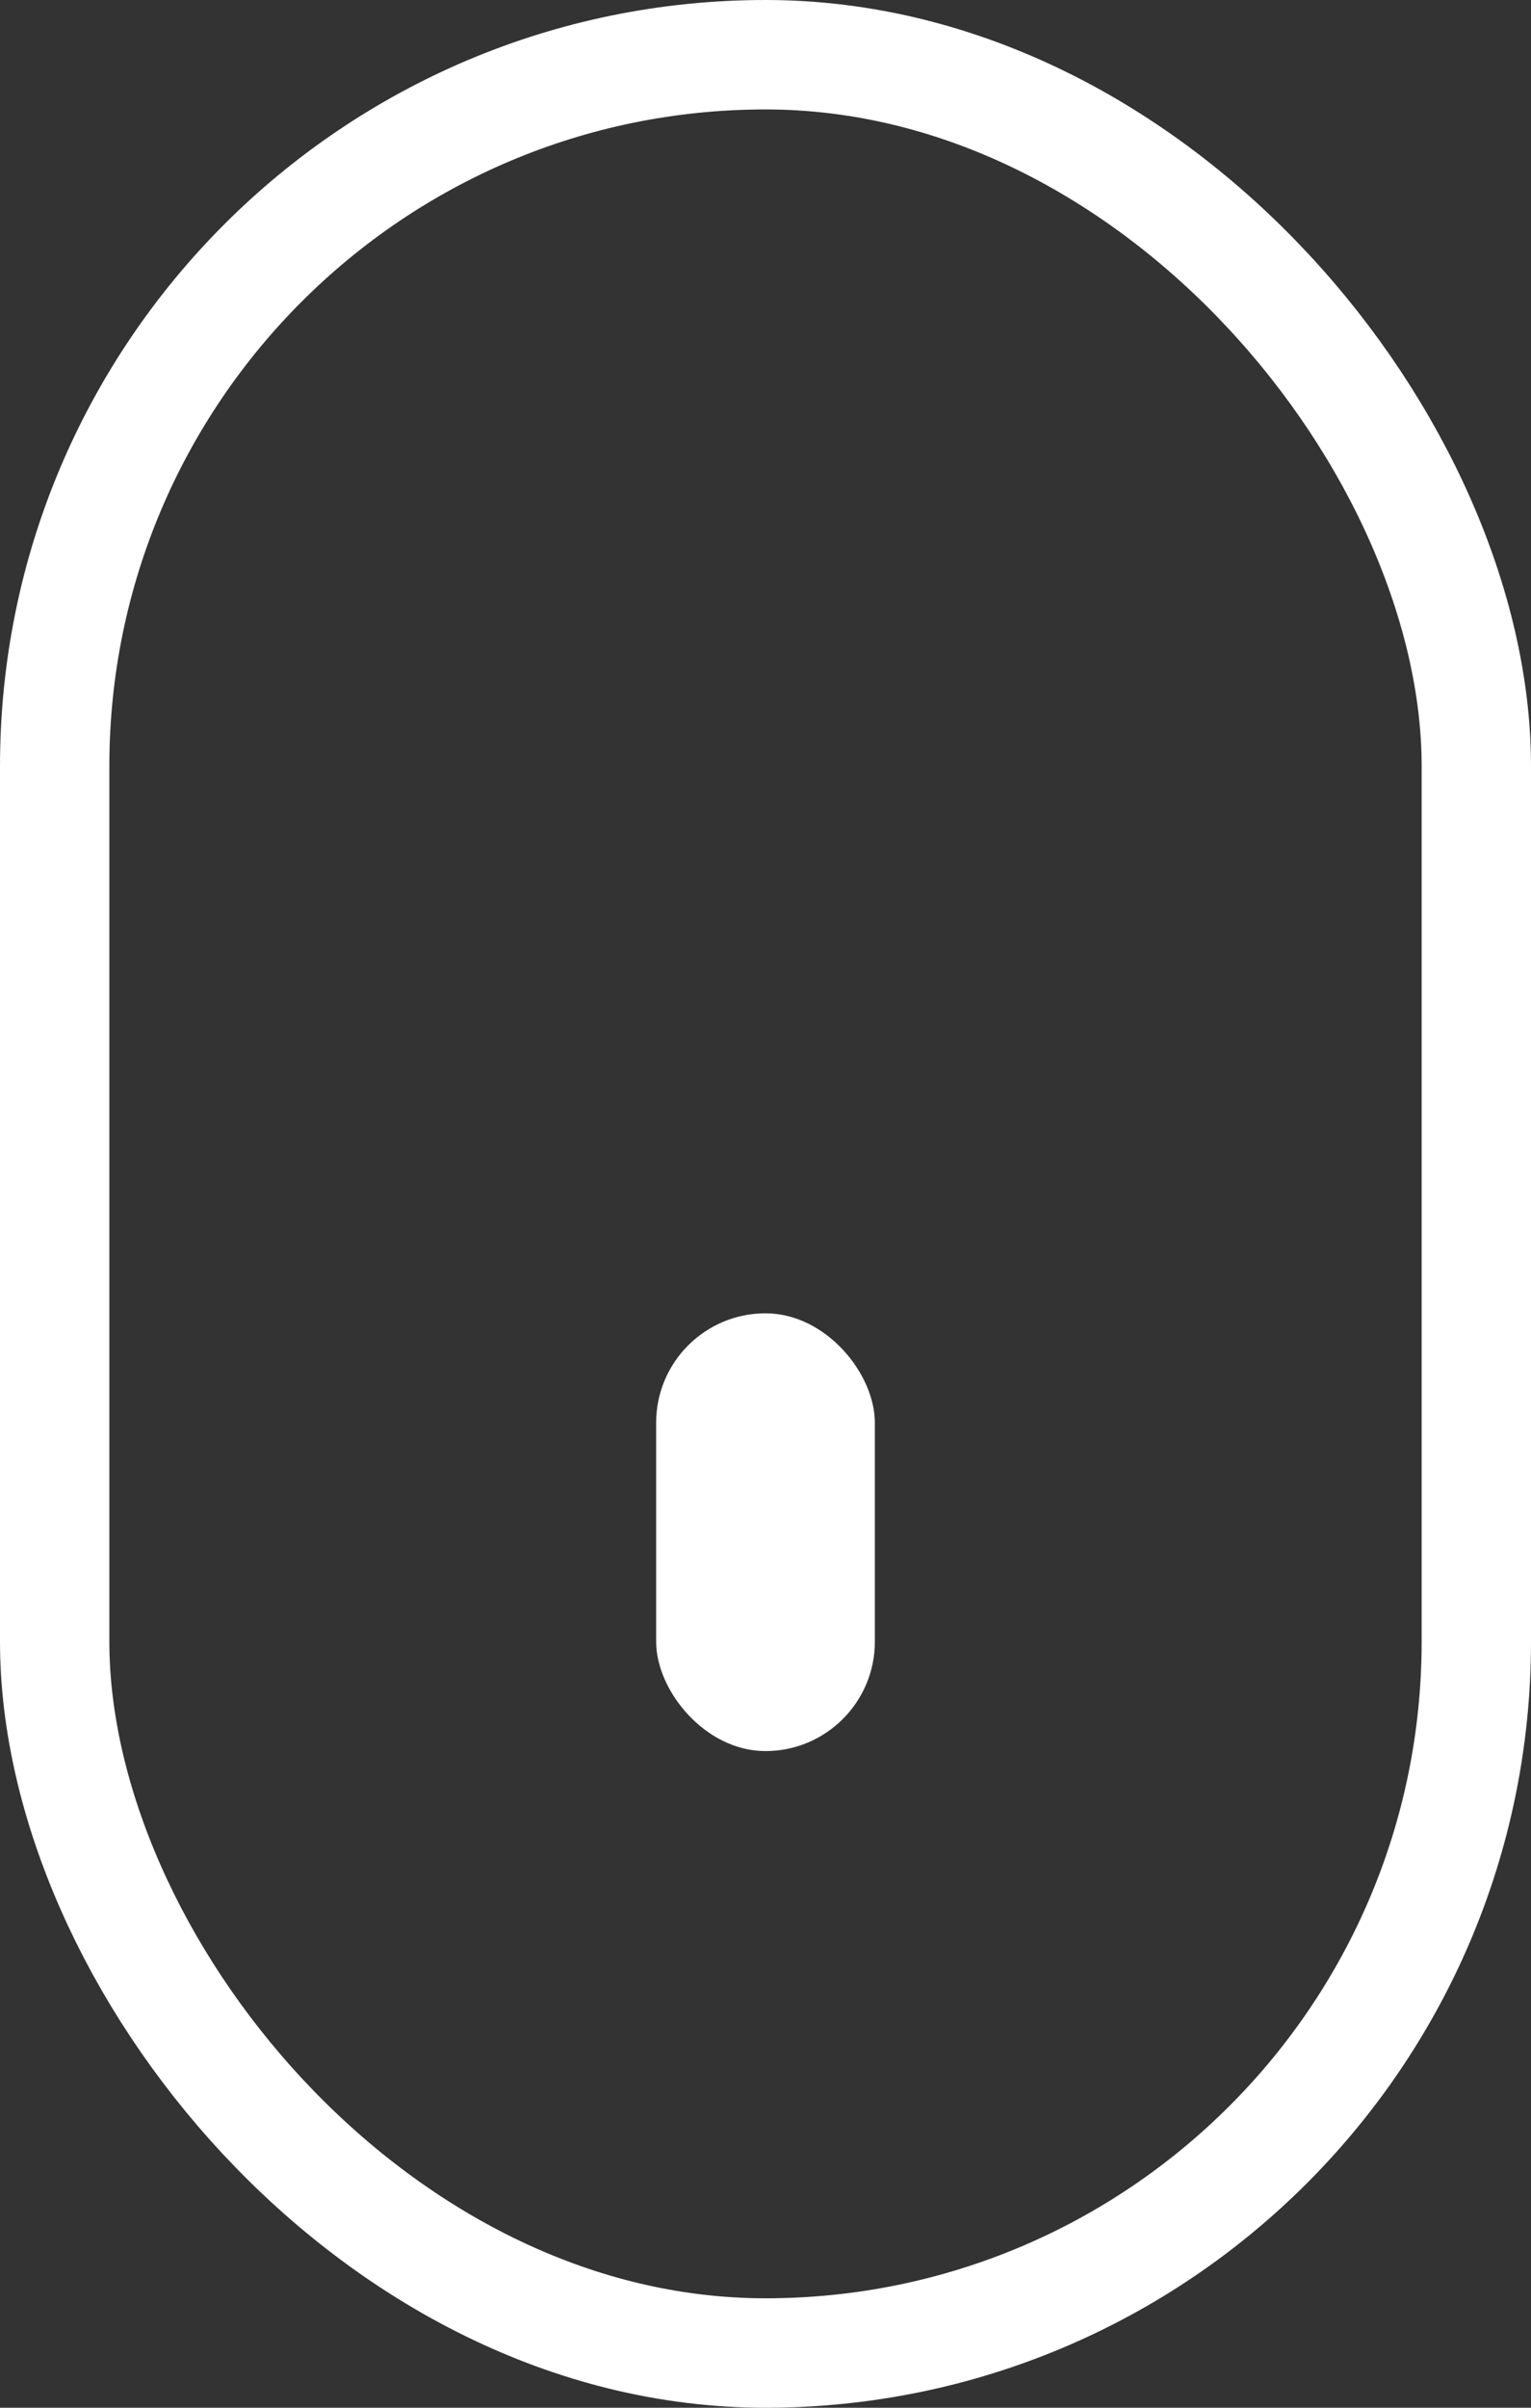
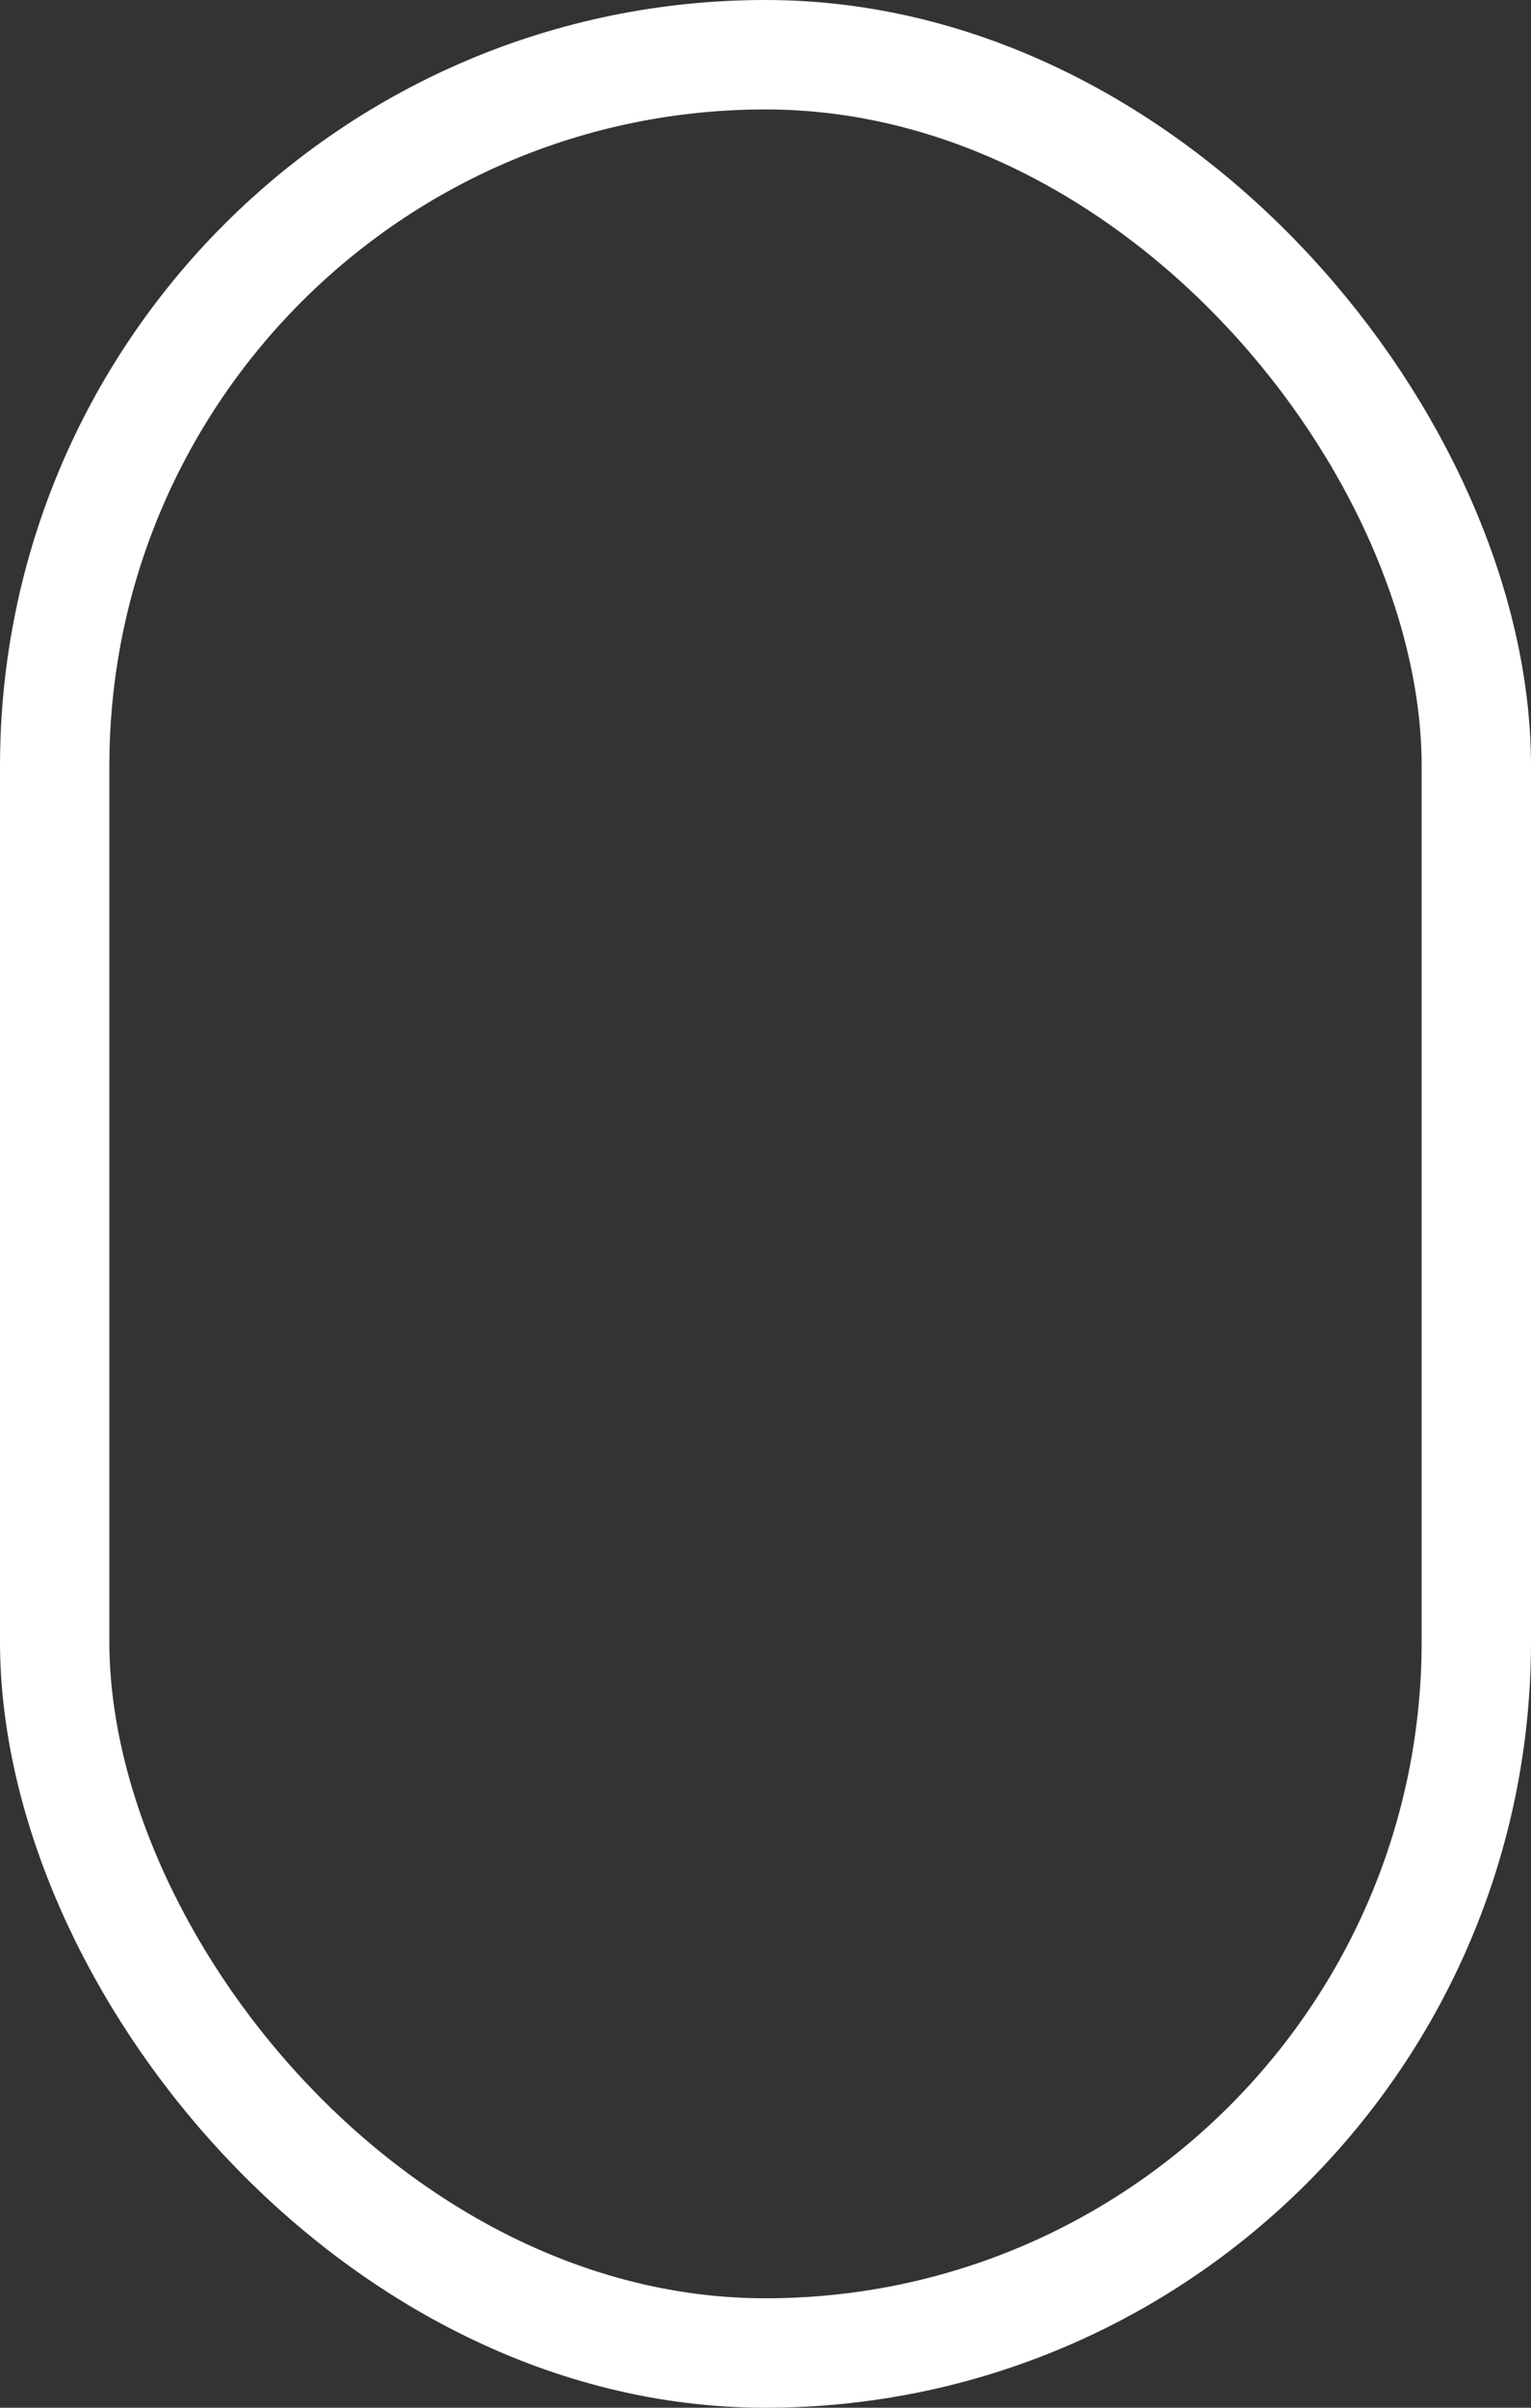
<svg xmlns="http://www.w3.org/2000/svg" width="14" height="22" viewBox="0 0 14 22">
  <rect x="0" y="0" width="14" height="22" fill="#333333" stroke="none" />
  <g transform="translate(1 -8)">
    <g data-name="사각형 32" transform="translate(-1 8)" style="stroke:#fff;fill:none">
      <rect width="14" height="22" rx="7" style="stroke:none" />
      <rect x=".5" y=".5" width="13" height="21" rx="6.5" style="fill:none" />
    </g>
-     <rect data-name="사각형 33" width="2" height="4" rx="1" transform="translate(5 20)" style="fill:#fff" />
  </g>
</svg>